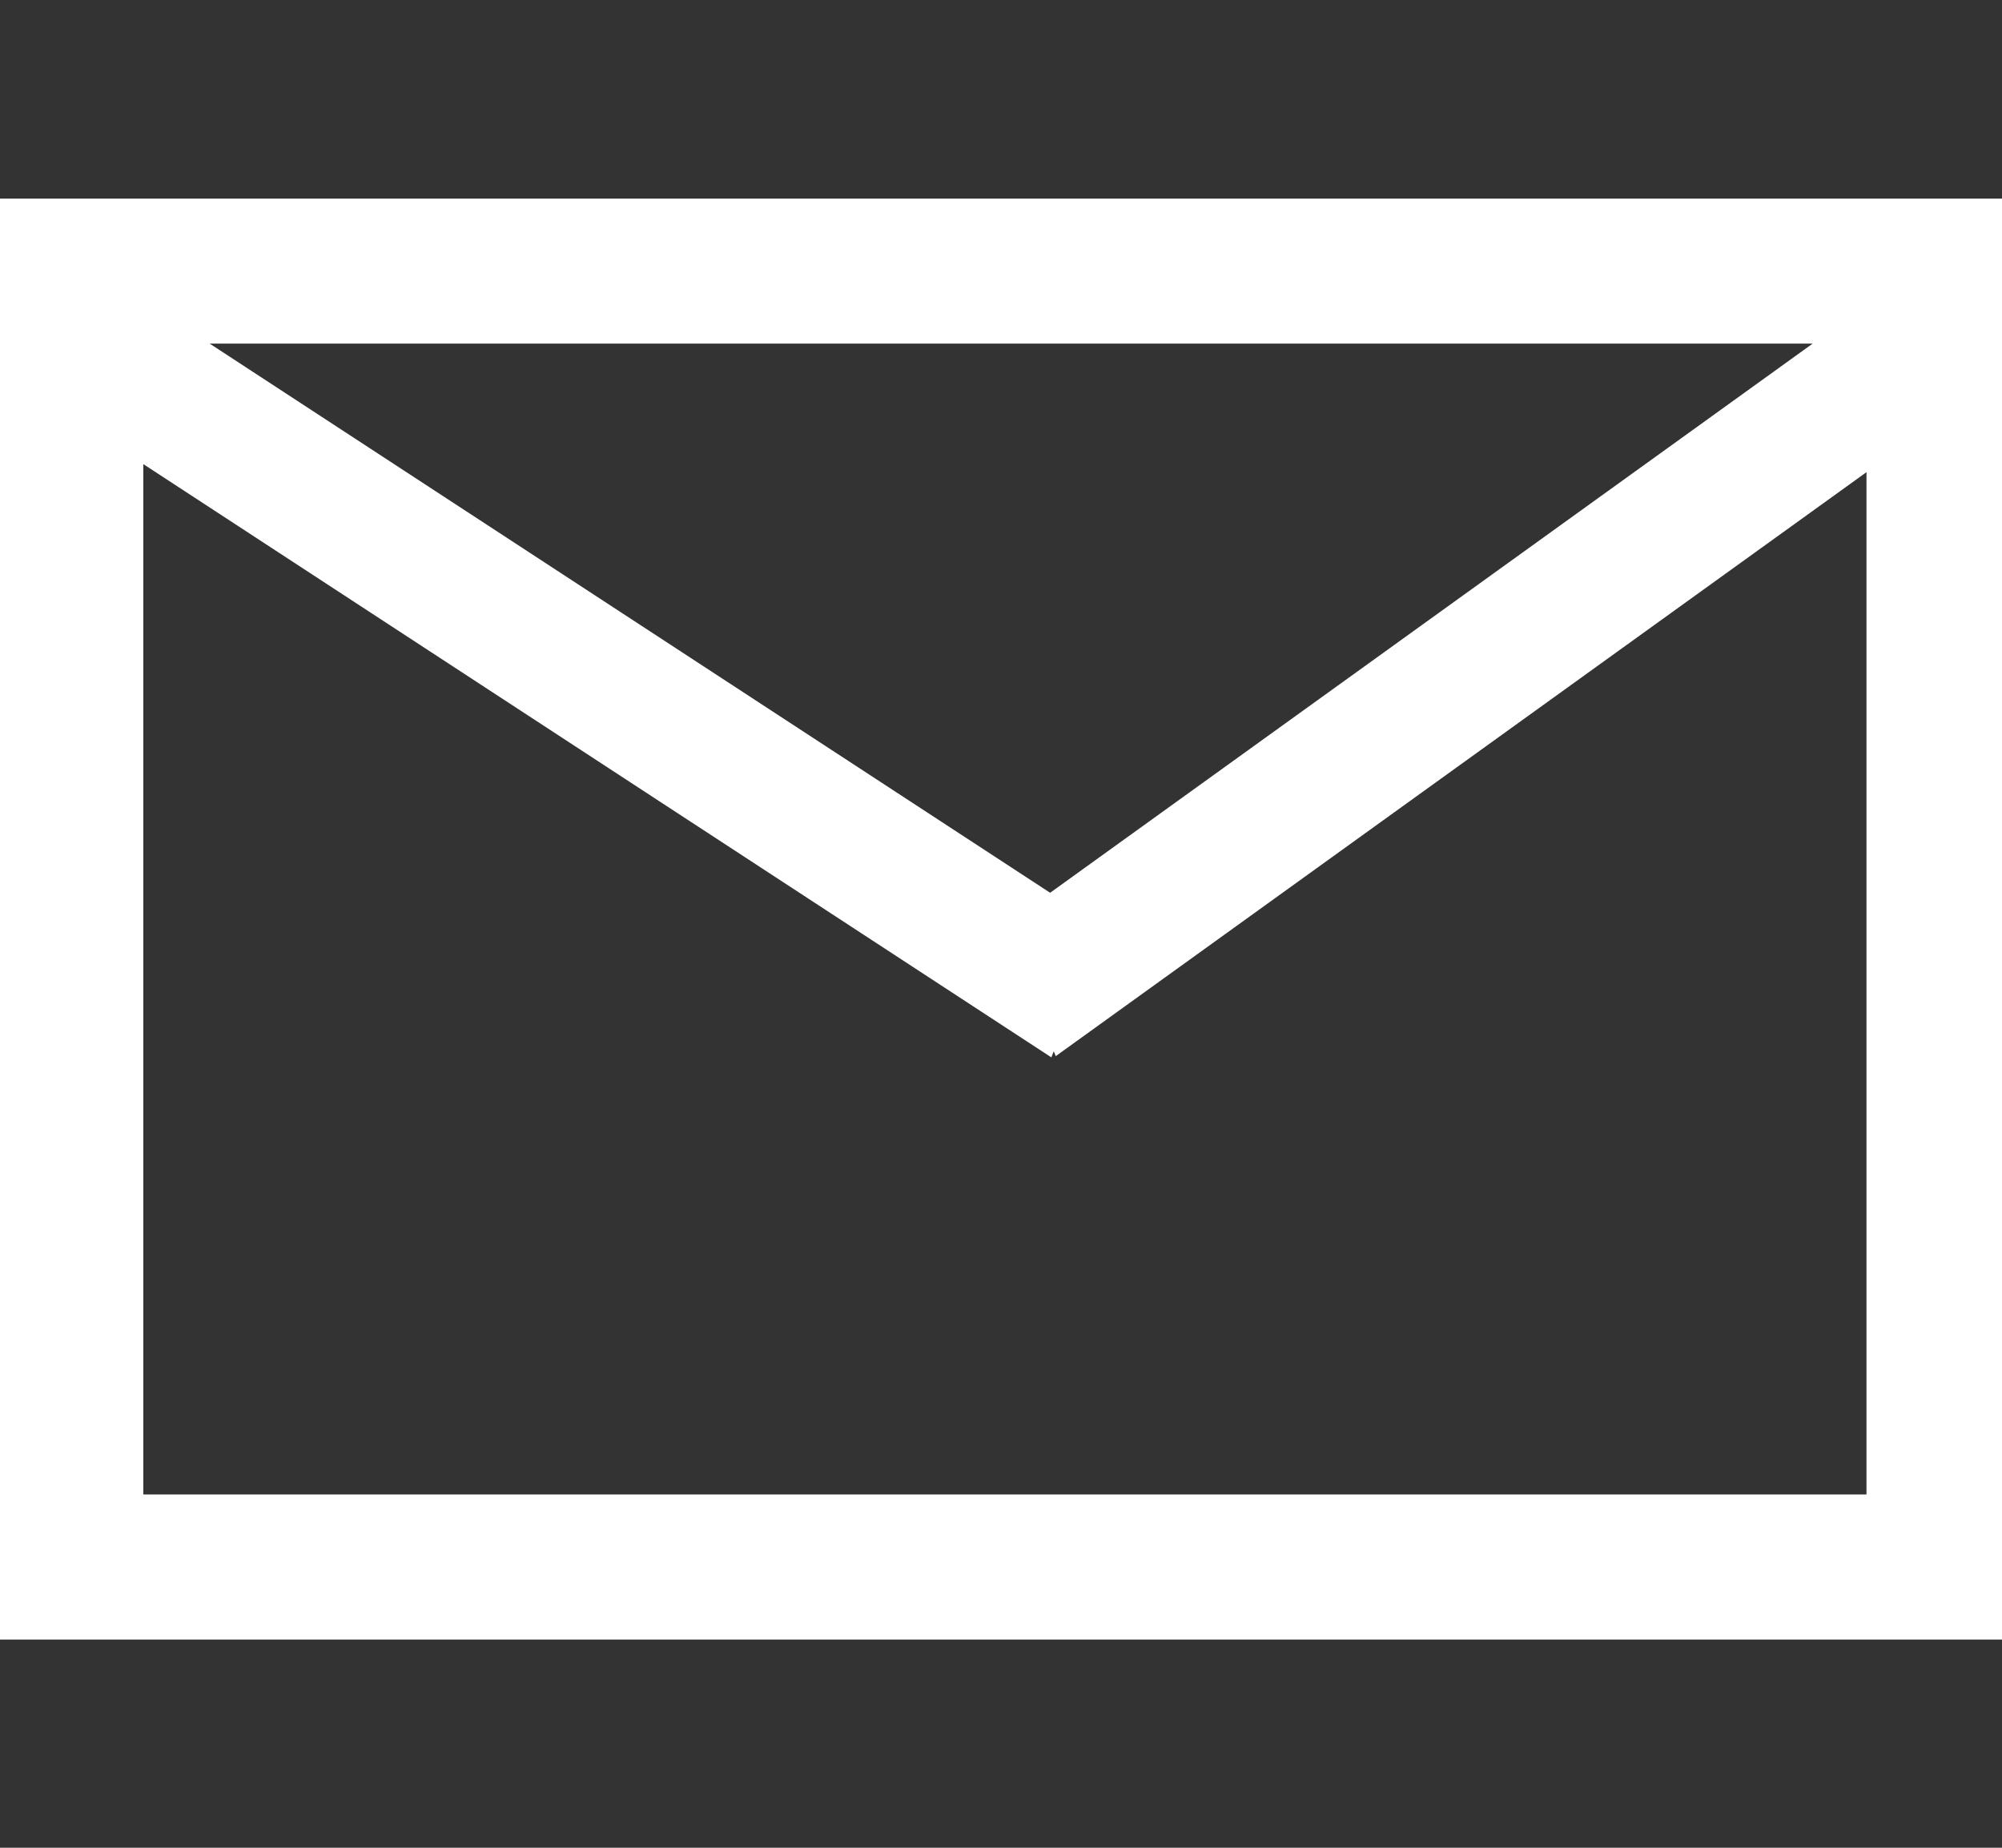
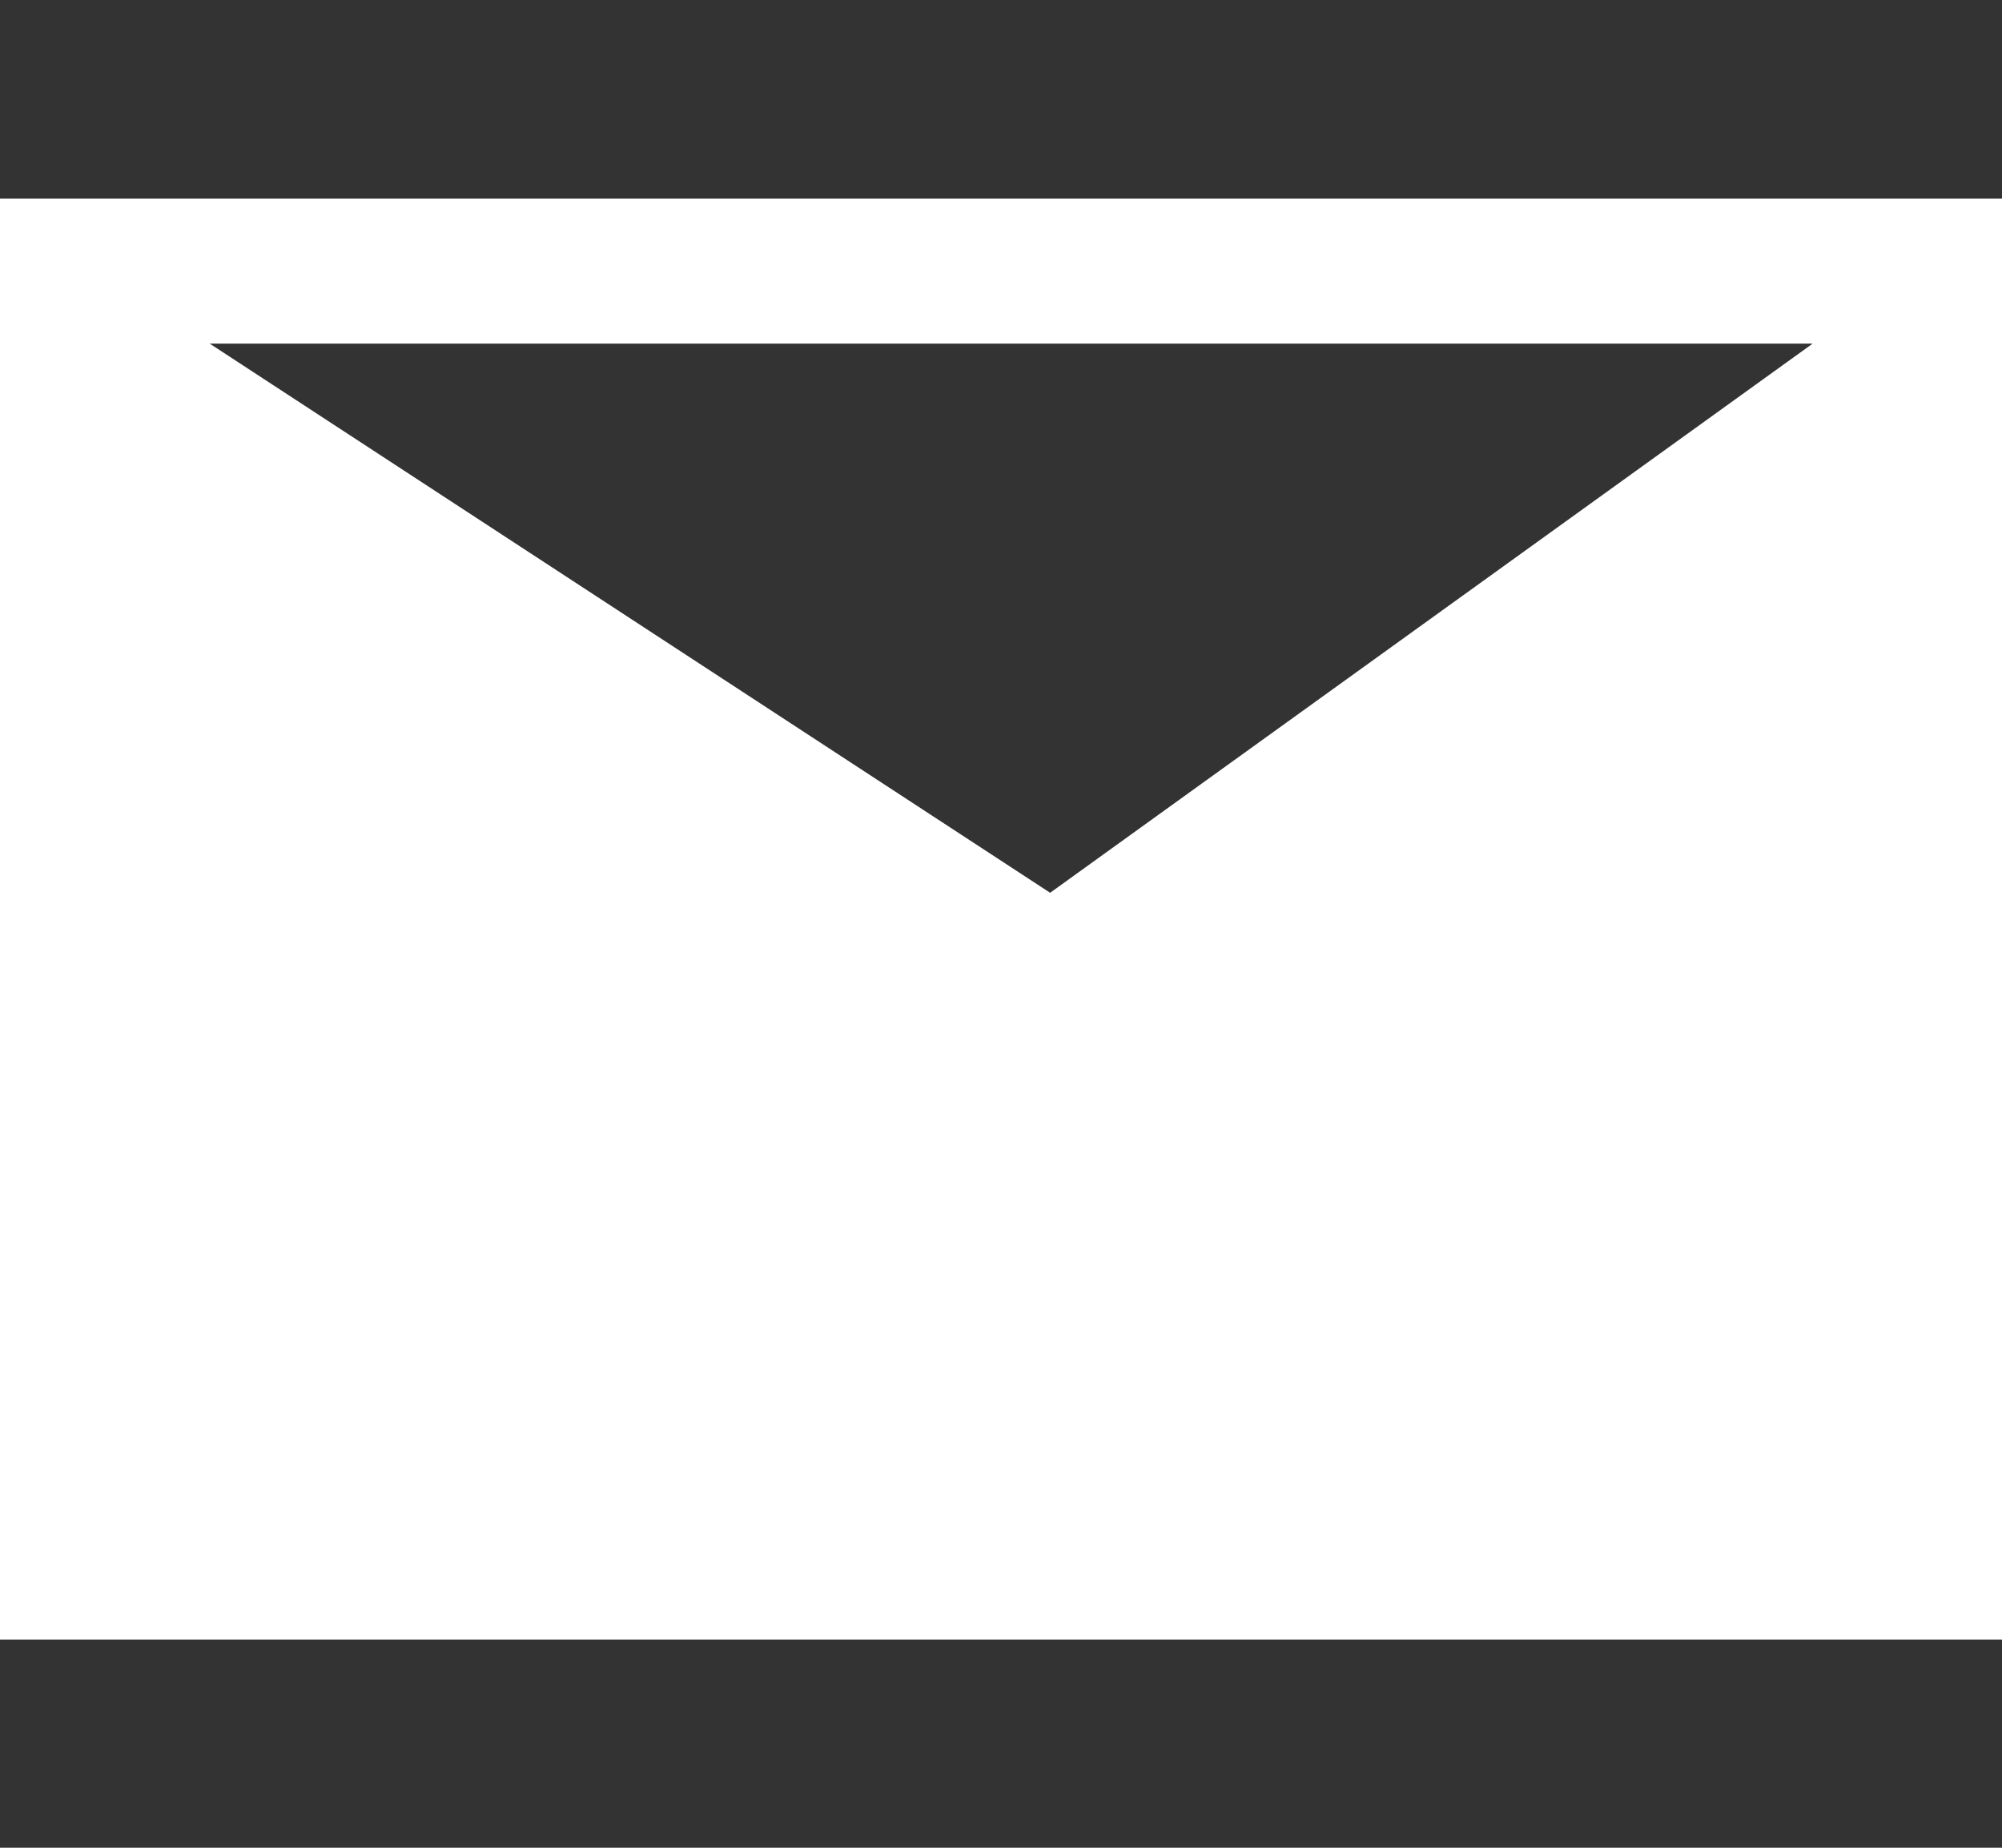
<svg xmlns="http://www.w3.org/2000/svg" version="1.1" width="26" height="24" viewBox="0 0 26 24">
  <rect x="0" y="0" width="26" height="24" fill="#333333" stroke="none" />
-   <path fill="#ffffff" d="M13.638 11.596l9.903-7.133h-20.818l10.915 7.133zM1.861 19.411h22.379v-13.278l-10.529 7.585-0.026-0.064-0.031 0.080-11.793-7.706v13.382zM0 21.297v-18.718h26.104v18.717h-26.104z" />
+   <path fill="#ffffff" d="M13.638 11.596l9.903-7.133h-20.818l10.915 7.133zM1.861 19.411h22.379v-13.278v13.382zM0 21.297v-18.718h26.104v18.717h-26.104z" />
</svg>